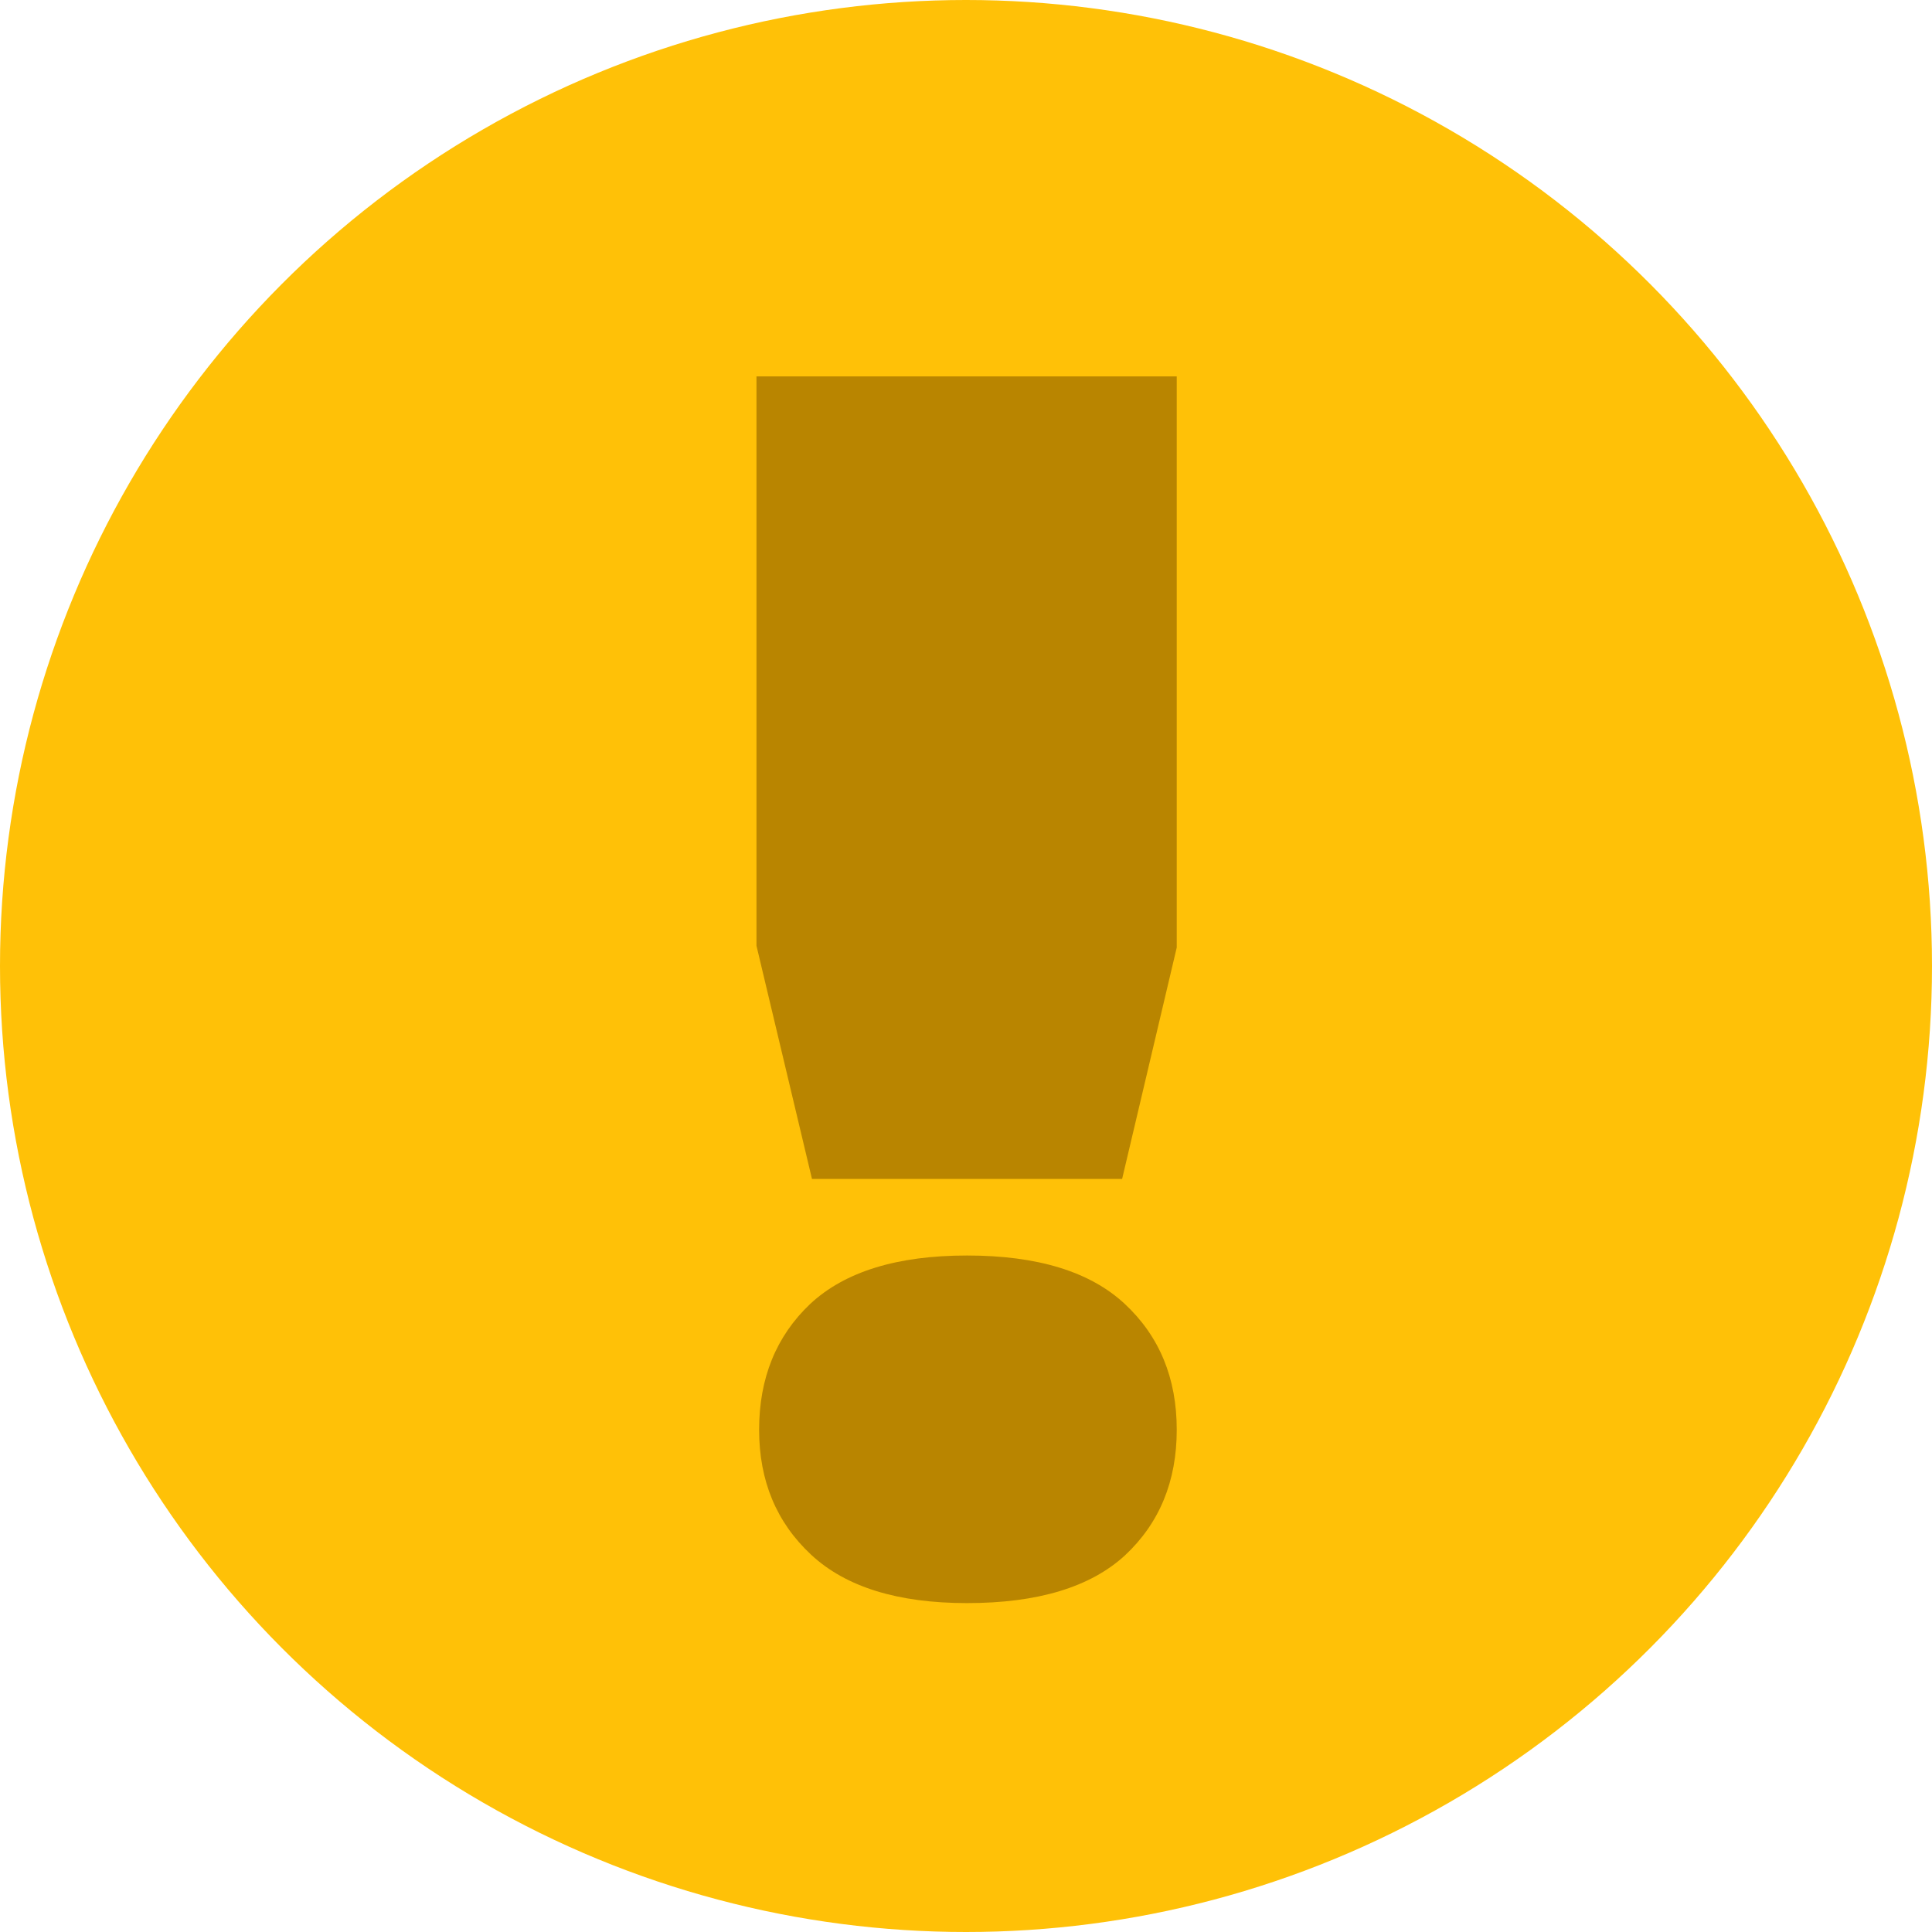
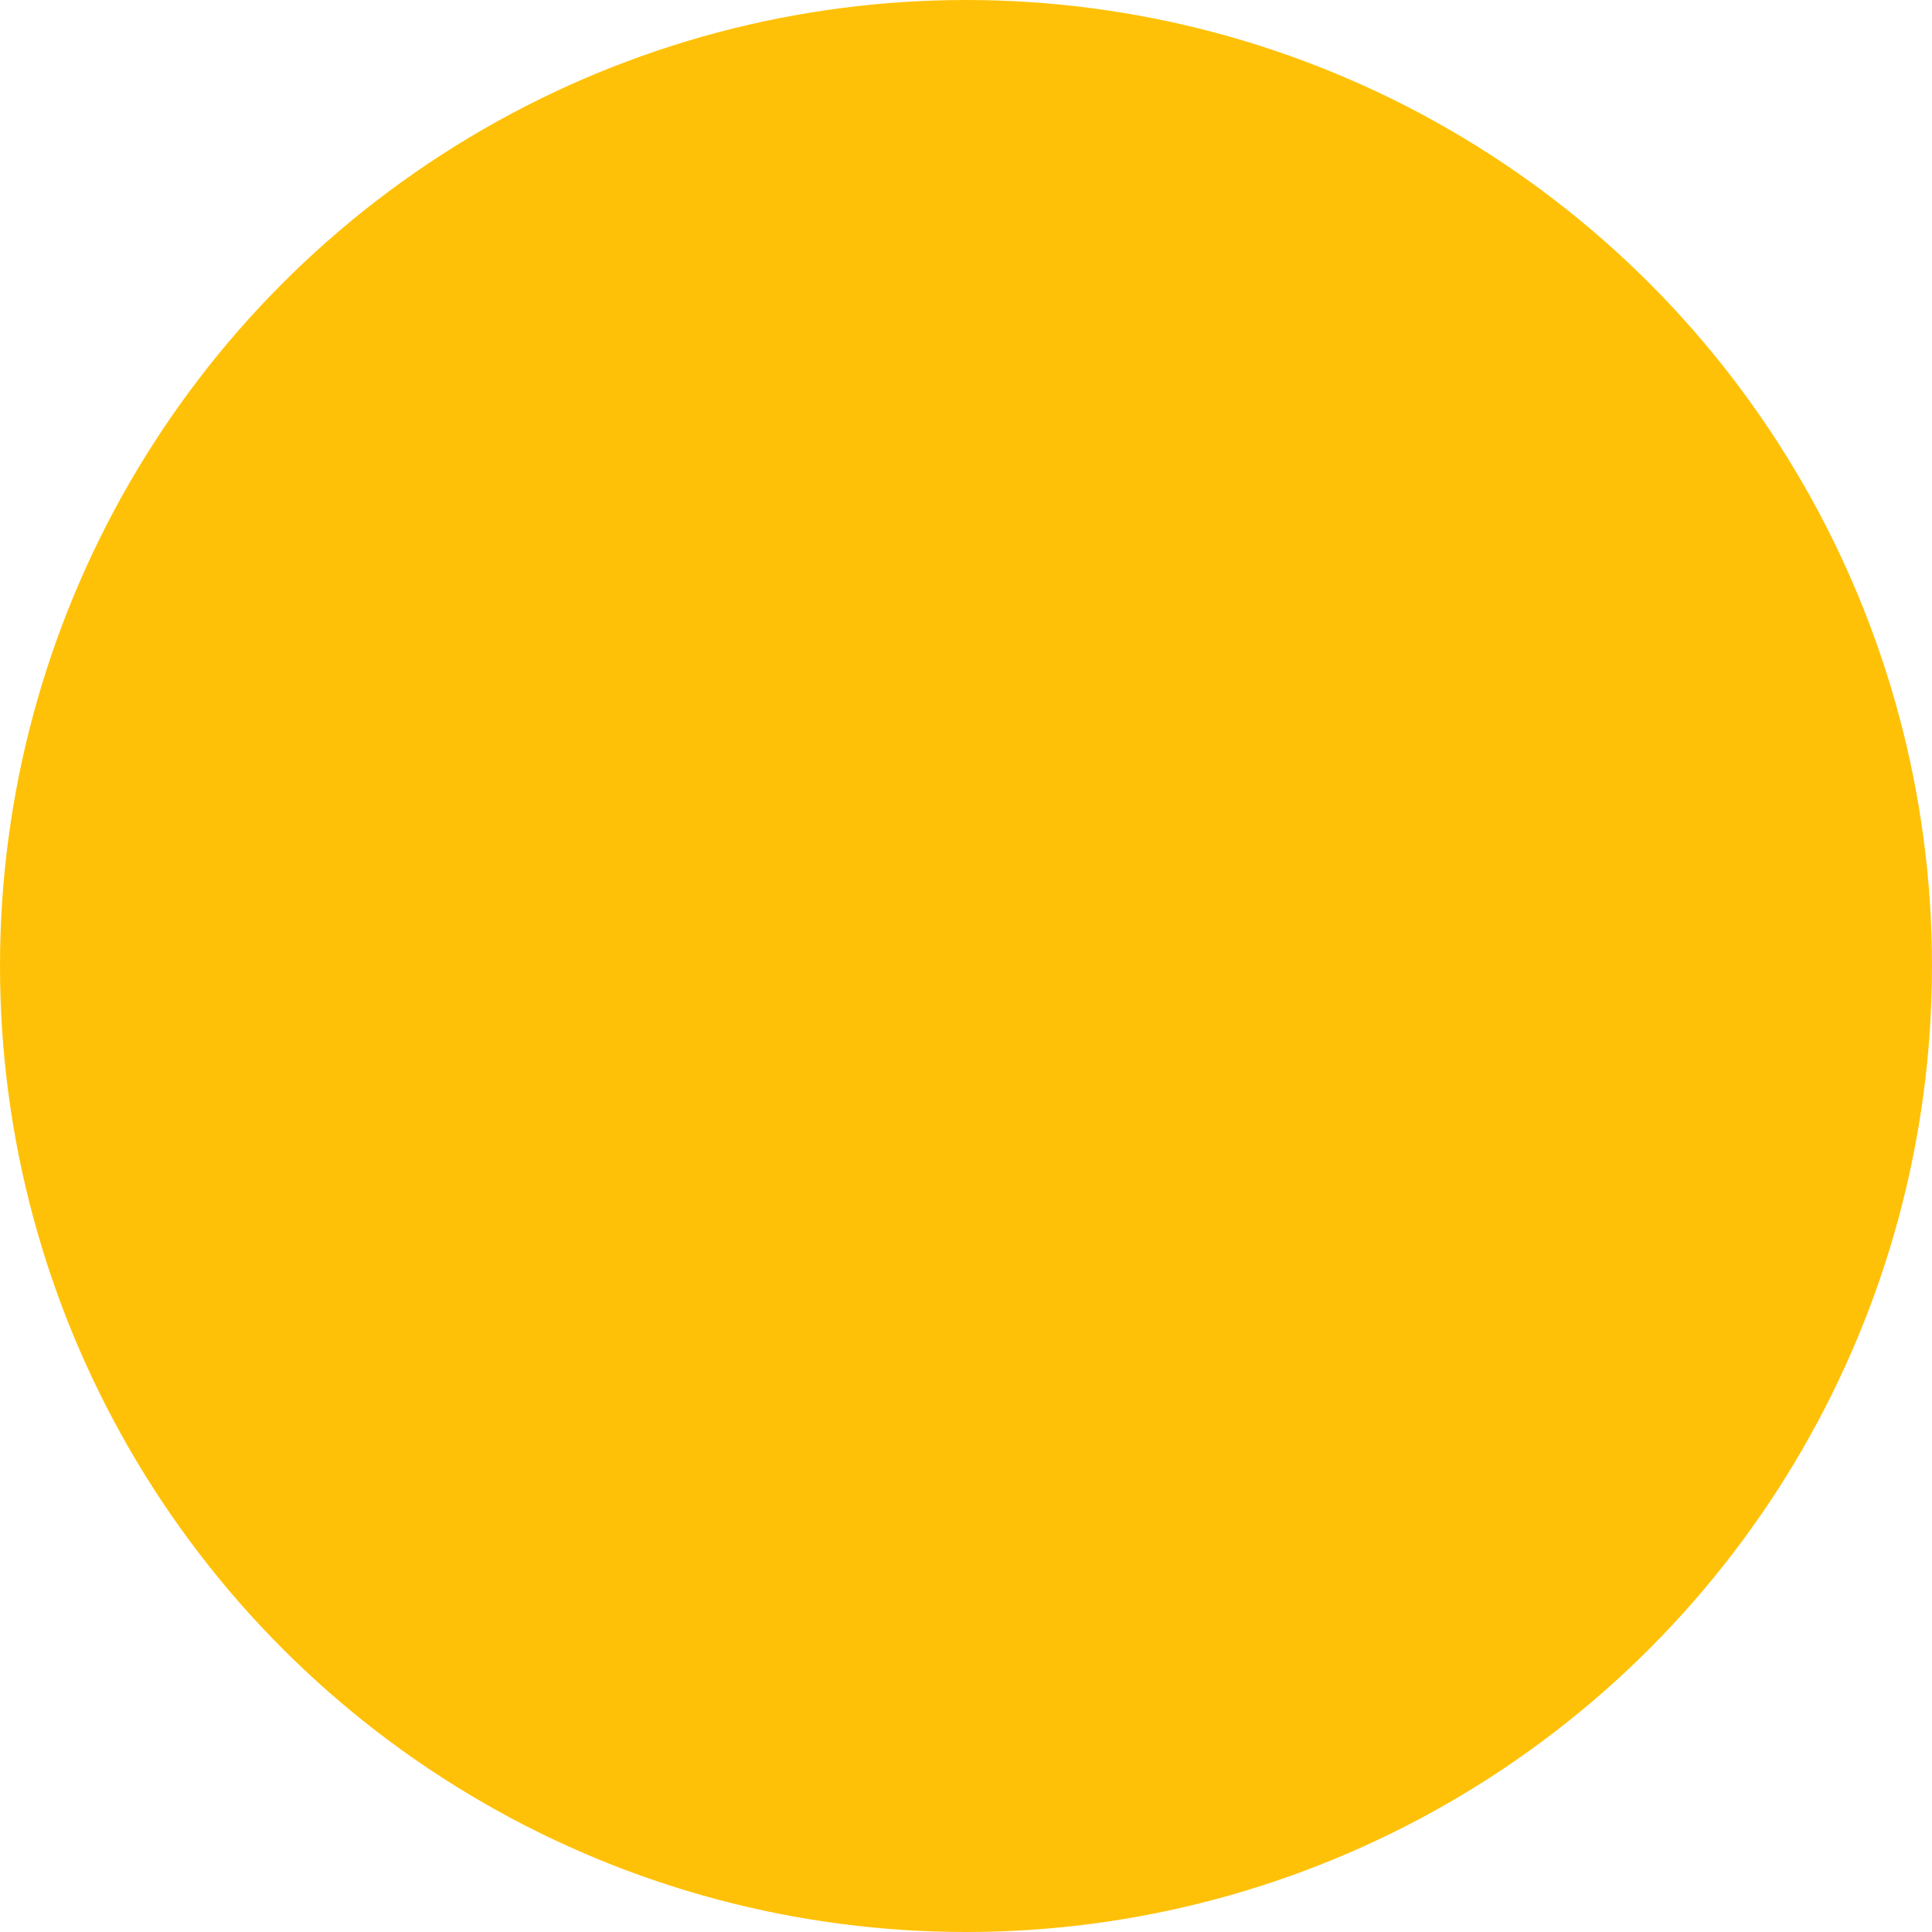
<svg xmlns="http://www.w3.org/2000/svg" width="1586" height="1586" viewBox="0 0 1586 1586" fill="none">
  <circle cx="793" cy="793" r="793" fill="#FFC107" />
-   <path d="M621 776.381V309H966V777.826L921.157 967.812H666.566L621 776.381ZM793.862 1316C736.964 1316 694.291 1302.76 665.843 1276.27C637.394 1249.78 623.17 1215.59 623.17 1173.69C623.17 1131.31 637.153 1096.88 665.119 1070.39C693.568 1043.9 736.482 1030.66 793.862 1030.66C851.723 1030.66 894.878 1043.9 923.327 1070.39C951.776 1096.88 966 1131.31 966 1173.69C966 1216.07 951.776 1250.5 923.327 1276.99C894.878 1303 851.723 1316 793.862 1316Z" fill="#B98500" />
</svg>